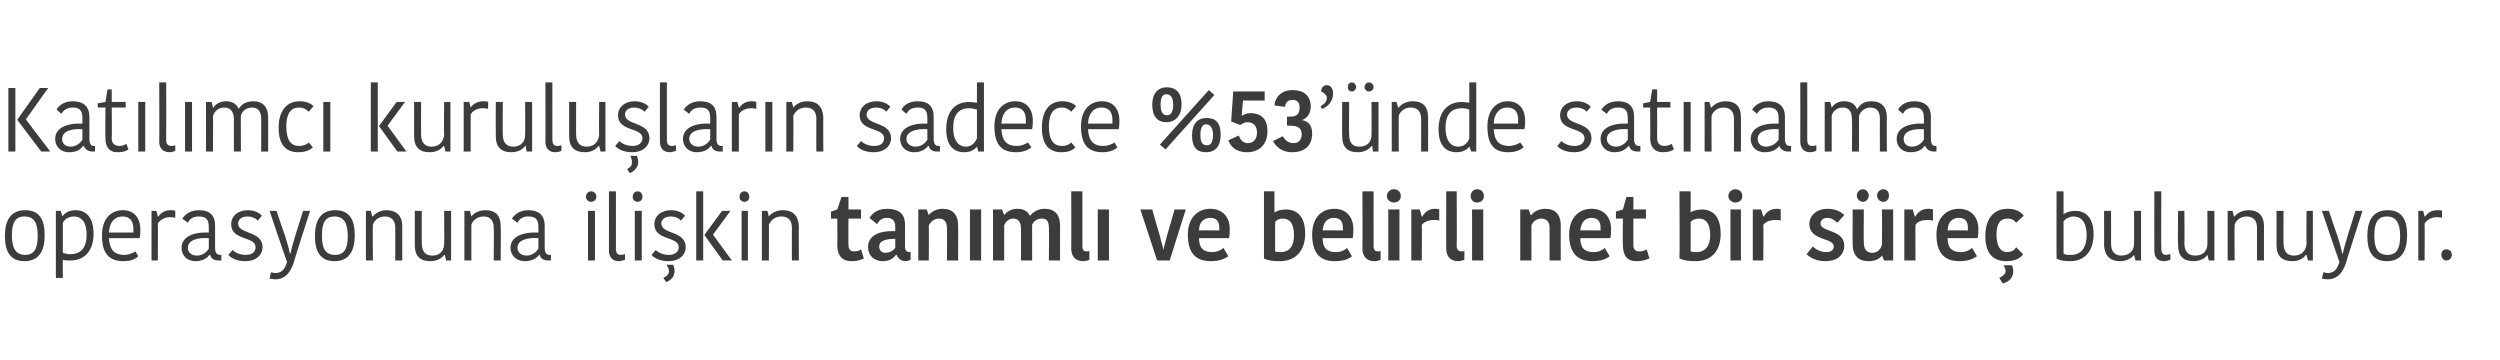
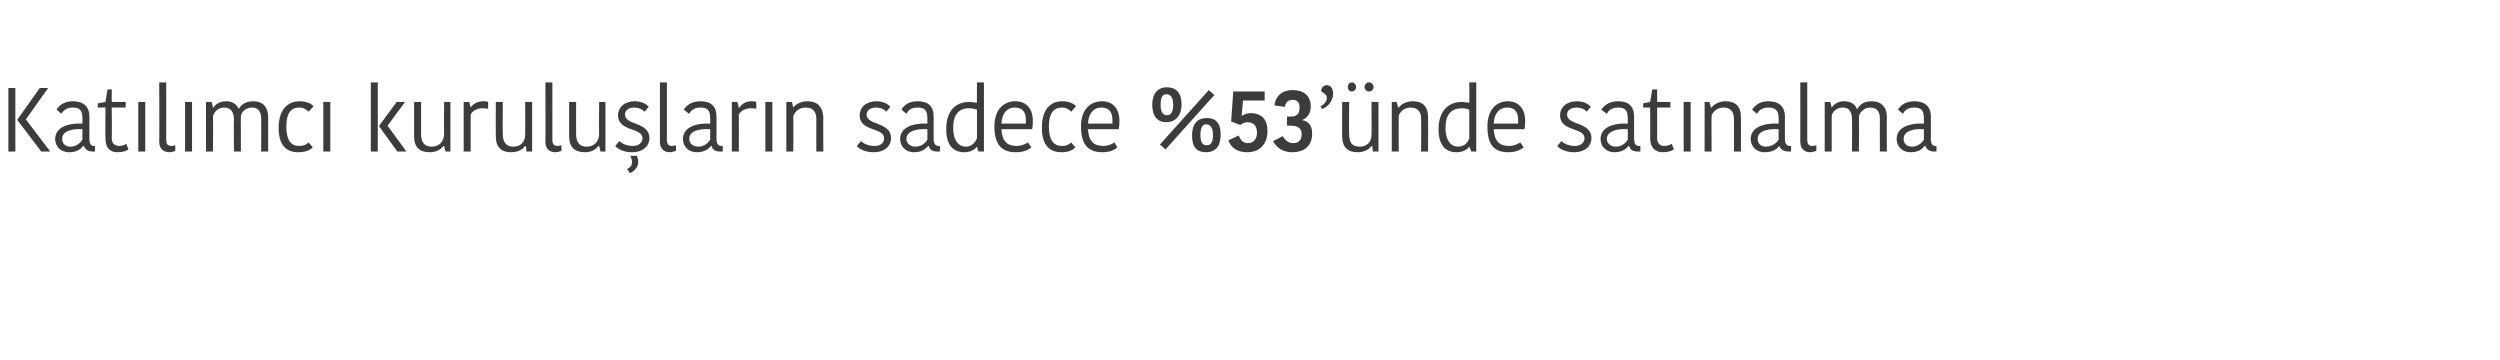
<svg xmlns="http://www.w3.org/2000/svg" version="1.1" width="358px" height="51.55px" viewBox="0 0 358 51.55">
  <desc>Kat l mc kurulu lar n sadece 53 nde sat nalma operasyonuna ili kin tan ml ve belirli net bir s re bulunuyor</desc>
  <defs />
  <g id="Polygon131015">
-     <path d="M 3.6 36.5 C 4.9 36.5 5.4 35.6 5.4 33.8 C 5.4 31.9 4.9 31 3.5 31 C 2.2 31 1.7 31.9 1.7 33.7 C 1.7 35.6 2.3 36.5 3.6 36.5 Z M 0.7 33.8 C 0.7 31.6 1.5 30.1 3.6 30.1 C 5.7 30.1 6.4 31.5 6.4 33.7 C 6.4 35.9 5.6 37.4 3.5 37.4 C 1.4 37.4 0.7 35.9 0.7 33.8 Z M 10.1 37.3 C 9.7 37.3 9.3 37.3 9 37.2 C 8.97 37.17 9 39.8 9 39.8 L 8 39.8 L 8 30.2 L 8.7 30.2 L 8.9 30.9 C 8.9 30.9 9 30.93 9 30.9 C 9.3 30.5 9.9 30.1 10.8 30.1 C 12.4 30.1 13.4 31.2 13.4 33.5 C 13.4 35.9 12.1 37.3 10.1 37.3 Z M 10 36.4 C 11.6 36.4 12.4 35.5 12.4 33.6 C 12.4 31.6 11.5 31 10.6 31 C 9.7 31 9.2 31.5 9 31.9 C 9 31.9 9 36.2 9 36.2 C 9.3 36.3 9.7 36.4 10 36.4 Z M 19.8 36.7 C 19.4 37.1 18.7 37.4 17.7 37.4 C 15.7 37.4 14.6 36.4 14.6 33.7 C 14.6 31.2 16 30.1 17.6 30.1 C 19.2 30.1 20.1 31.2 20.1 32.9 C 20.1 33.2 20.1 33.6 20 34.1 C 20 34.1 15.6 34.1 15.6 34.1 C 15.7 35.8 16.4 36.5 17.8 36.5 C 18.5 36.5 19.1 36.2 19.4 36 C 19.4 36 19.8 36.7 19.8 36.7 Z M 15.6 33.3 C 15.6 33.3 19.1 33.3 19.1 33.3 C 19.1 33.1 19.1 32.9 19.1 32.8 C 19.1 31.6 18.6 31 17.5 31 C 16.6 31 15.7 31.6 15.6 33.3 Z M 25.1 31.2 C 24.9 31.1 24.6 31.1 24.3 31.1 C 23.7 31.1 23 31.4 22.6 32 C 22.64 32.02 22.6 37.3 22.6 37.3 L 21.7 37.3 L 21.7 30.2 L 22.4 30.2 L 22.6 31 C 22.6 31 22.67 31 22.7 31 C 23 30.5 23.6 30.1 24.4 30.1 C 24.7 30.1 25 30.1 25.1 30.2 C 25.1 30.2 25.1 31.2 25.1 31.2 Z M 29.9 34.1 C 28.2 34 26.9 34.4 26.9 35.5 C 26.9 36.1 27.4 36.6 28.2 36.6 C 29 36.6 29.6 36.1 29.9 35.6 C 29.9 35.6 29.9 34.1 29.9 34.1 Z M 30.8 32.3 C 30.8 32.3 30.8 35.5 30.8 35.5 C 30.8 36.1 31 36.5 31.5 36.5 C 31.51 36.52 31.7 36.5 31.7 36.5 C 31.7 36.5 31.68 37.26 31.7 37.3 C 31.6 37.3 31.5 37.3 31.3 37.3 C 30.6 37.3 30.2 37 30.1 36.5 C 30.1 36.5 30 36.5 30 36.5 C 29.7 36.9 29.1 37.4 28 37.4 C 26.7 37.4 26 36.5 26 35.5 C 26 34 27.5 33.2 29.9 33.3 C 29.9 33.3 29.9 32.5 29.9 32.5 C 29.9 31.3 29.4 31 28.4 31 C 27.5 31 27.1 31.5 26.9 31.9 C 26.9 31.9 26.1 31.3 26.1 31.3 C 26.4 30.9 27 30.1 28.5 30.1 C 30 30.1 30.8 30.8 30.8 32.3 Z M 33.1 32.1 C 33.1 31 34 30.1 35.5 30.1 C 36.3 30.1 37.1 30.4 37.5 30.9 C 37.5 30.9 36.9 31.6 36.9 31.6 C 36.6 31.2 36 31 35.5 31 C 34.5 31 34.1 31.5 34.1 32 C 34.1 33.6 37.6 33 37.6 35.4 C 37.6 36.4 36.8 37.4 35.1 37.4 C 34 37.4 33.1 37 32.7 36.5 C 32.7 36.5 33.3 35.8 33.3 35.8 C 33.7 36.2 34.4 36.5 35.2 36.5 C 36.2 36.5 36.6 36 36.6 35.4 C 36.6 33.8 33.1 34.5 33.1 32.1 Z M 38.8 39 C 39 39 39.2 39.1 39.4 39.1 C 40.3 39.1 40.8 38.6 41.1 37.5 C 41.08 37.54 38.6 30.2 38.6 30.2 L 39.6 30.2 C 39.6 30.2 40.76 33.69 40.8 33.7 C 41.2 35 41.4 35.7 41.5 36.3 C 41.5 36.3 41.6 36.3 41.6 36.3 C 41.7 35.7 41.9 35.1 42.3 33.7 C 42.3 33.69 43.4 30.2 43.4 30.2 L 44.4 30.2 C 44.4 30.2 41.96 37.78 42 37.8 C 41.5 39.1 40.8 40 39.4 40 C 39.1 40 38.8 39.9 38.6 39.9 C 38.6 39.9 38.8 39 38.8 39 Z M 48 36.5 C 49.3 36.5 49.8 35.6 49.8 33.8 C 49.8 31.9 49.2 31 47.9 31 C 46.6 31 46.1 31.9 46.1 33.7 C 46.1 35.6 46.6 36.5 48 36.5 Z M 45.1 33.8 C 45.1 31.6 45.9 30.1 48 30.1 C 50.1 30.1 50.8 31.5 50.8 33.7 C 50.8 35.9 50 37.4 47.9 37.4 C 45.8 37.4 45.1 35.9 45.1 33.8 Z M 57.6 37.3 L 56.6 37.3 C 56.6 37.3 56.6 32.65 56.6 32.6 C 56.6 31.6 56.1 31 55.1 31 C 54.3 31 53.6 31.5 53.4 32.2 C 53.35 32.23 53.4 37.3 53.4 37.3 L 52.4 37.3 L 52.4 30.2 L 53.1 30.2 L 53.3 31 C 53.3 31 53.37 30.96 53.4 31 C 53.6 30.7 54.3 30.1 55.3 30.1 C 56.7 30.1 57.6 30.8 57.6 32.4 C 57.6 32.41 57.6 37.3 57.6 37.3 Z M 59.4 30.2 L 60.4 30.2 C 60.4 30.2 60.38 34.85 60.4 34.8 C 60.4 36 60.9 36.6 61.9 36.6 C 62.9 36.6 63.6 36 63.6 34.9 C 63.64 34.86 63.6 30.2 63.6 30.2 L 64.6 30.2 L 64.6 37.3 L 63.9 37.3 L 63.7 36.5 C 63.7 36.5 63.62 36.55 63.6 36.5 C 63.4 36.8 62.8 37.4 61.6 37.4 C 60.2 37.4 59.4 36.7 59.4 35.1 C 59.39 35.05 59.4 30.2 59.4 30.2 Z M 71.7 37.3 L 70.7 37.3 C 70.7 37.3 70.75 32.65 70.7 32.6 C 70.7 31.6 70.2 31 69.3 31 C 68.4 31 67.7 31.5 67.5 32.2 C 67.49 32.23 67.5 37.3 67.5 37.3 L 66.5 37.3 L 66.5 30.2 L 67.3 30.2 L 67.5 31 C 67.5 31 67.51 30.96 67.5 31 C 67.7 30.7 68.4 30.1 69.5 30.1 C 70.9 30.1 71.7 30.8 71.7 32.4 C 71.74 32.41 71.7 37.3 71.7 37.3 Z M 77.1 34.1 C 75.4 34 74.1 34.4 74.1 35.5 C 74.1 36.1 74.6 36.6 75.4 36.6 C 76.2 36.6 76.8 36.1 77.1 35.6 C 77.1 35.6 77.1 34.1 77.1 34.1 Z M 78 32.3 C 78 32.3 78 35.5 78 35.5 C 78 36.1 78.2 36.5 78.7 36.5 C 78.69 36.52 78.9 36.5 78.9 36.5 C 78.9 36.5 78.87 37.26 78.9 37.3 C 78.8 37.3 78.6 37.3 78.5 37.3 C 77.8 37.3 77.4 37 77.3 36.5 C 77.3 36.5 77.2 36.5 77.2 36.5 C 76.9 36.9 76.3 37.4 75.1 37.4 C 73.9 37.4 73.1 36.5 73.1 35.5 C 73.1 34 74.6 33.2 77.1 33.3 C 77.1 33.3 77.1 32.5 77.1 32.5 C 77.1 31.3 76.6 31 75.6 31 C 74.7 31 74.3 31.5 74.1 31.9 C 74.1 31.9 73.3 31.3 73.3 31.3 C 73.6 30.9 74.2 30.1 75.7 30.1 C 77.1 30.1 78 30.8 78 32.3 Z M 84.2 30.2 L 85.2 30.2 L 85.2 37.3 L 84.2 37.3 L 84.2 30.2 Z M 84.6 27.4 C 85.1 27.4 85.4 27.7 85.4 28.2 C 85.4 28.6 85.1 28.9 84.6 28.9 C 84.3 28.9 83.9 28.6 83.9 28.2 C 83.9 27.7 84.3 27.4 84.6 27.4 Z M 88.2 27.4 C 88.2 27.4 88.2 35.61 88.2 35.6 C 88.2 36.2 88.4 36.5 88.9 36.5 C 89.2 36.5 89.4 36.4 89.5 36.4 C 89.5 36.4 89.5 37.2 89.5 37.2 C 89.2 37.3 88.9 37.4 88.6 37.4 C 87.7 37.4 87.2 36.8 87.2 35.9 C 87.22 35.89 87.2 27.4 87.2 27.4 L 88.2 27.4 Z M 90.9 30.2 L 91.9 30.2 L 91.9 37.3 L 90.9 37.3 L 90.9 30.2 Z M 91.3 27.4 C 91.7 27.4 92 27.7 92 28.2 C 92 28.6 91.7 28.9 91.3 28.9 C 90.9 28.9 90.6 28.6 90.6 28.2 C 90.6 27.7 90.9 27.4 91.3 27.4 Z M 93.7 32.1 C 93.7 31 94.6 30.1 96.1 30.1 C 96.9 30.1 97.7 30.4 98.1 30.9 C 98.1 30.9 97.5 31.6 97.5 31.6 C 97.2 31.2 96.6 31 96.1 31 C 95.1 31 94.7 31.5 94.7 32 C 94.7 33.6 98.2 33 98.2 35.4 C 98.2 36.4 97.4 37.4 95.7 37.4 C 94.6 37.4 93.7 37 93.3 36.5 C 93.3 36.5 93.9 35.8 93.9 35.8 C 94.3 36.2 95 36.5 95.8 36.5 C 96.7 36.5 97.2 36 97.2 35.4 C 97.2 33.8 93.7 34.5 93.7 32.1 Z M 95.4 40.4 C 95.4 40.4 95 39.8 95 39.8 C 95.6 39.5 95.8 39.2 95.8 38.8 C 95.8 38.5 95.6 38.2 95.5 38 C 95.47 38 95.5 37.9 95.5 37.9 C 95.5 37.9 96.39 37.95 96.4 37.9 C 96.5 38.2 96.6 38.5 96.6 38.8 C 96.6 39.3 96.4 40 95.4 40.4 Z M 100.7 37.3 L 99.7 37.3 L 99.7 27.4 L 100.7 27.4 L 100.7 37.3 Z M 100.9 33.6 L 103.4 30.2 L 104.6 30.2 L 102.1 33.6 L 102.1 33.6 L 104.8 37.3 L 103.5 37.3 L 100.9 33.7 L 100.9 33.6 Z M 106.2 30.2 L 107.1 30.2 L 107.1 37.3 L 106.2 37.3 L 106.2 30.2 Z M 106.6 27.4 C 107 27.4 107.3 27.7 107.3 28.2 C 107.3 28.6 107 28.9 106.6 28.9 C 106.2 28.9 105.9 28.6 105.9 28.2 C 105.9 27.7 106.2 27.4 106.6 27.4 Z M 114.4 37.3 L 113.4 37.3 C 113.4 37.3 113.38 32.65 113.4 32.6 C 113.4 31.6 112.9 31 111.9 31 C 111 31 110.4 31.5 110.1 32.2 C 110.13 32.23 110.1 37.3 110.1 37.3 L 109.1 37.3 L 109.1 30.2 L 109.9 30.2 L 110.1 31 C 110.1 31 110.14 30.96 110.1 31 C 110.3 30.7 111 30.1 112.1 30.1 C 113.5 30.1 114.3 30.8 114.4 32.4 C 114.37 32.41 114.4 37.3 114.4 37.3 Z M 119.9 35.1 C 119.93 35.12 119.9 31.3 119.9 31.3 L 119 31.3 L 119 30.3 L 119.9 30 L 120.5 28.2 L 121.5 28.2 L 121.5 30 L 123.3 30 L 123.3 31.3 L 121.5 31.3 C 121.5 31.3 121.47 35.12 121.5 35.1 C 121.5 35.7 121.8 36 122.3 36 C 122.7 36 123.1 35.9 123.3 35.7 C 123.3 35.7 123.7 37 123.7 37 C 123.5 37.1 123 37.4 121.9 37.4 C 120.7 37.4 119.9 36.7 119.9 35.1 Z M 128.2 34.2 C 126.8 34.2 125.9 34.5 125.9 35.3 C 125.9 35.8 126.2 36.2 126.8 36.2 C 127.4 36.2 127.9 35.9 128.2 35.5 C 128.2 35.5 128.2 34.2 128.2 34.2 Z M 129.6 32.2 C 129.6 32.2 129.6 35.3 129.6 35.3 C 129.6 35.8 129.8 36.1 130.2 36.1 C 130.2 36.07 130.4 36.1 130.4 36.1 C 130.4 36.1 130.4 37.19 130.4 37.2 C 130.2 37.3 129.9 37.4 129.7 37.4 C 129 37.4 128.6 37 128.4 36.5 C 128.4 36.5 128.3 36.5 128.3 36.5 C 128 36.9 127.5 37.4 126.4 37.4 C 125.1 37.4 124.3 36.5 124.3 35.4 C 124.3 33.8 125.8 33 128.2 33.1 C 128.2 33.1 128.2 32.5 128.2 32.5 C 128.2 31.5 127.7 31.2 127 31.2 C 126.2 31.2 125.8 31.7 125.6 32.1 C 125.6 32.1 124.5 31.2 124.5 31.2 C 124.8 30.8 125.4 29.9 127 29.9 C 128.7 29.9 129.6 30.6 129.6 32.2 Z M 137.2 37.3 L 135.6 37.3 C 135.6 37.3 135.65 32.64 135.6 32.6 C 135.6 31.8 135.2 31.3 134.5 31.3 C 133.8 31.3 133.3 31.7 133 32.3 C 133.04 32.27 133 37.3 133 37.3 L 131.5 37.3 L 131.5 30 L 132.7 30 L 133 30.8 C 133 30.8 133.05 30.76 133 30.8 C 133.4 30.3 134.1 29.9 135 29.9 C 136.4 29.9 137.2 30.7 137.2 32.3 C 137.23 32.29 137.2 37.3 137.2 37.3 Z M 138.9 30 L 140.5 30 L 140.5 37.3 L 138.9 37.3 L 138.9 30 Z M 149.6 29.9 C 151 29.9 151.8 30.7 151.8 32.3 C 151.81 32.3 151.8 37.3 151.8 37.3 L 150.2 37.3 C 150.2 37.3 150.25 32.58 150.2 32.6 C 150.2 31.6 149.8 31.3 149.2 31.3 C 148.5 31.3 148 31.7 147.8 32.2 C 147.81 32.22 147.8 37.3 147.8 37.3 L 146.2 37.3 C 146.2 37.3 146.23 32.71 146.2 32.7 C 146.2 31.8 145.8 31.3 145.1 31.3 C 144.5 31.3 144 31.7 143.8 32.3 C 143.8 32.27 143.8 37.3 143.8 37.3 L 142.2 37.3 L 142.2 30 L 143.5 30 L 143.8 30.8 C 143.8 30.8 143.82 30.76 143.8 30.8 C 144.2 30.3 144.8 29.9 145.7 29.9 C 146.8 29.9 147.2 30.4 147.5 30.9 C 147.5 30.9 147.5 30.9 147.5 30.9 C 147.9 30.4 148.6 29.9 149.6 29.9 Z M 155 27.4 C 155 27.4 155 35.22 155 35.2 C 155 35.8 155.2 36 155.6 36 C 155.8 36 155.9 36 156 35.9 C 156 35.9 156 37.2 156 37.2 C 155.8 37.3 155.5 37.4 155.1 37.4 C 154 37.4 153.4 36.7 153.4 35.6 C 153.43 35.64 153.4 27.4 153.4 27.4 L 155 27.4 Z M 157.2 30 L 158.8 30 L 158.8 37.3 L 157.2 37.3 L 157.2 30 Z M 166.1 33.8 C 166.3 34.7 166.5 35.2 166.6 35.8 C 166.6 35.8 166.6 35.8 166.6 35.8 C 166.7 35.2 166.9 34.7 167.1 33.8 C 167.09 33.83 168.2 30 168.2 30 L 169.8 30 L 167.5 37.3 L 165.7 37.3 L 163.3 30 L 165 30 C 165 30 166.09 33.83 166.1 33.8 Z M 175.9 36.7 C 175.3 37.1 174.6 37.4 173.4 37.4 C 171.2 37.4 170.1 36.2 170.1 33.6 C 170.1 31.2 171.5 29.9 173.3 29.9 C 175.1 29.9 176.1 31.1 176.1 32.8 C 176.1 33.2 176.1 33.6 176 34.1 C 176 34.1 171.7 34.1 171.7 34.1 C 171.7 35.5 172.3 36.1 173.6 36.1 C 174.3 36.1 174.9 35.8 175.2 35.5 C 175.2 35.5 175.9 36.7 175.9 36.7 Z M 171.7 33 C 171.69 32.97 174.6 33 174.6 33 C 174.6 33 174.59 32.64 174.6 32.6 C 174.6 31.7 174.2 31.2 173.3 31.2 C 172.4 31.2 171.7 31.8 171.7 33 Z M 181 27.4 L 182.5 27.4 L 182.5 30.4 C 182.5 30.4 182.58 30.44 182.6 30.4 C 182.8 30.2 183.4 30 184.1 30 C 185.7 30 186.9 30.9 186.9 33.5 C 186.9 35.8 185.6 37.4 183.3 37.4 C 182.2 37.4 181.5 37.3 181 37 C 180.99 36.99 181 27.4 181 27.4 Z M 185.3 33.7 C 185.3 31.9 184.6 31.3 183.7 31.3 C 183.2 31.3 182.8 31.5 182.6 31.8 C 182.6 31.8 182.6 36 182.6 36 C 182.8 36.1 183.1 36.1 183.4 36.1 C 184.6 36.1 185.3 35.3 185.3 33.7 Z M 193.6 36.7 C 193.1 37.1 192.4 37.4 191.1 37.4 C 189 37.4 187.9 36.2 187.9 33.6 C 187.9 31.2 189.2 29.9 191.1 29.9 C 192.8 29.9 193.8 31.1 193.8 32.8 C 193.8 33.2 193.8 33.6 193.7 34.1 C 193.7 34.1 189.4 34.1 189.4 34.1 C 189.4 35.5 190 36.1 191.3 36.1 C 192.1 36.1 192.6 35.8 192.9 35.5 C 192.9 35.5 193.6 36.7 193.6 36.7 Z M 189.4 33 C 189.42 32.97 192.3 33 192.3 33 C 192.3 33 192.32 32.64 192.3 32.6 C 192.3 31.7 191.9 31.2 191 31.2 C 190.1 31.2 189.5 31.8 189.4 33 Z M 196.7 27.4 C 196.7 27.4 196.69 35.22 196.7 35.2 C 196.7 35.8 196.9 36 197.3 36 C 197.5 36 197.6 36 197.7 35.9 C 197.7 35.9 197.7 37.2 197.7 37.2 C 197.5 37.3 197.2 37.4 196.8 37.4 C 195.7 37.4 195.1 36.7 195.1 35.6 C 195.13 35.64 195.1 27.4 195.1 27.4 L 196.7 27.4 Z M 198.8 30 L 200.4 30 L 200.4 37.3 L 198.8 37.3 L 198.8 30 Z M 199.6 27.1 C 200.2 27.1 200.6 27.5 200.6 28.1 C 200.6 28.6 200.2 29 199.6 29 C 199.1 29 198.6 28.6 198.6 28.1 C 198.6 27.5 199.1 27.1 199.6 27.1 Z M 206.1 31.6 C 205.9 31.5 205.6 31.5 205.3 31.5 C 204.7 31.5 204 31.7 203.6 32.2 C 203.64 32.21 203.6 37.3 203.6 37.3 L 202.1 37.3 L 202.1 30 L 203.3 30 L 203.6 31 C 203.6 31 203.68 31.01 203.7 31 C 204 30.4 204.6 29.9 205.5 29.9 C 205.7 29.9 206 29.9 206.1 30 C 206.1 30 206.1 31.6 206.1 31.6 Z M 208.6 27.4 C 208.6 27.4 208.64 35.22 208.6 35.2 C 208.6 35.8 208.9 36 209.3 36 C 209.5 36 209.6 36 209.7 35.9 C 209.7 35.9 209.7 37.2 209.7 37.2 C 209.4 37.3 209.1 37.4 208.8 37.4 C 207.7 37.4 207.1 36.7 207.1 35.6 C 207.08 35.64 207.1 27.4 207.1 27.4 L 208.6 27.4 Z M 210.8 30 L 212.4 30 L 212.4 37.3 L 210.8 37.3 L 210.8 30 Z M 211.5 27.1 C 212.1 27.1 212.5 27.5 212.5 28.1 C 212.5 28.6 212.1 29 211.5 29 C 211 29 210.6 28.6 210.6 28.1 C 210.6 27.5 211 27.1 211.5 27.1 Z M 223.5 37.3 L 221.9 37.3 C 221.9 37.3 221.9 32.64 221.9 32.6 C 221.9 31.8 221.5 31.3 220.7 31.3 C 220.1 31.3 219.5 31.7 219.3 32.3 C 219.29 32.27 219.3 37.3 219.3 37.3 L 217.7 37.3 L 217.7 30 L 218.9 30 L 219.2 30.8 C 219.2 30.8 219.3 30.76 219.3 30.8 C 219.6 30.3 220.4 29.9 221.3 29.9 C 222.7 29.9 223.5 30.7 223.5 32.3 C 223.48 32.29 223.5 37.3 223.5 37.3 Z M 230.5 36.7 C 230 37.1 229.2 37.4 228 37.4 C 225.9 37.4 224.7 36.2 224.7 33.6 C 224.7 31.2 226.1 29.9 227.9 29.9 C 229.7 29.9 230.7 31.1 230.7 32.8 C 230.7 33.2 230.7 33.6 230.6 34.1 C 230.6 34.1 226.3 34.1 226.3 34.1 C 226.3 35.5 226.9 36.1 228.2 36.1 C 229 36.1 229.5 35.8 229.8 35.5 C 229.8 35.5 230.5 36.7 230.5 36.7 Z M 226.3 33 C 226.3 32.97 229.2 33 229.2 33 C 229.2 33 229.21 32.64 229.2 32.6 C 229.2 31.7 228.8 31.2 227.9 31.2 C 227 31.2 226.4 31.8 226.3 33 Z M 232.4 35.1 C 232.35 35.12 232.4 31.3 232.4 31.3 L 231.4 31.3 L 231.4 30.3 L 232.4 30 L 232.9 28.2 L 233.9 28.2 L 233.9 30 L 235.7 30 L 235.7 31.3 L 233.9 31.3 C 233.9 31.3 233.89 35.12 233.9 35.1 C 233.9 35.7 234.2 36 234.7 36 C 235.2 36 235.5 35.9 235.8 35.7 C 235.8 35.7 236.2 37 236.2 37 C 235.9 37.1 235.4 37.4 234.3 37.4 C 233.1 37.4 232.4 36.7 232.4 35.1 Z M 240.5 27.4 L 242.1 27.4 L 242.1 30.4 C 242.1 30.4 242.14 30.44 242.1 30.4 C 242.4 30.2 243 30 243.7 30 C 245.2 30 246.4 30.9 246.4 33.5 C 246.4 35.8 245.2 37.4 242.8 37.4 C 241.8 37.4 241.1 37.3 240.5 37 C 240.55 36.99 240.5 27.4 240.5 27.4 Z M 244.9 33.7 C 244.9 31.9 244.2 31.3 243.3 31.3 C 242.8 31.3 242.3 31.5 242.1 31.8 C 242.1 31.8 242.1 36 242.1 36 C 242.4 36.1 242.6 36.1 243 36.1 C 244.1 36.1 244.9 35.3 244.9 33.7 Z M 247.8 30 L 249.3 30 L 249.3 37.3 L 247.8 37.3 L 247.8 30 Z M 248.5 27.1 C 249.1 27.1 249.5 27.5 249.5 28.1 C 249.5 28.6 249.1 29 248.5 29 C 248 29 247.5 28.6 247.5 28.1 C 247.5 27.5 248 27.1 248.5 27.1 Z M 255 31.6 C 254.8 31.5 254.5 31.5 254.2 31.5 C 253.6 31.5 252.9 31.7 252.5 32.2 C 252.55 32.21 252.5 37.3 252.5 37.3 L 251 37.3 L 251 30 L 252.2 30 L 252.5 31 C 252.5 31 252.59 31.01 252.6 31 C 252.9 30.4 253.5 29.9 254.4 29.9 C 254.7 29.9 254.9 29.9 255 30 C 255 30 255 31.6 255 31.6 Z M 259.1 32.1 C 259.1 30.9 260.1 29.9 261.7 29.9 C 262.8 29.9 263.6 30.3 264.1 30.8 C 264.1 30.8 263.1 31.9 263.1 31.9 C 262.8 31.6 262.3 31.2 261.7 31.2 C 261 31.2 260.7 31.6 260.7 32 C 260.7 33.3 264.1 32.8 264.1 35.2 C 264.1 36.2 263.4 37.4 261.4 37.4 C 260 37.4 259.1 36.8 258.7 36.4 C 258.7 36.4 259.6 35.3 259.6 35.3 C 260 35.7 260.7 36.1 261.5 36.1 C 262.2 36.1 262.6 35.8 262.6 35.3 C 262.6 34 259.1 34.5 259.1 32.1 Z M 265.3 30 L 266.9 30 C 266.9 30 266.86 34.74 266.9 34.7 C 266.9 35.7 267.3 36.2 268.1 36.2 C 269 36.2 269.4 35.5 269.5 35 C 269.52 34.96 269.5 30 269.5 30 L 271.1 30 L 271.1 37.3 L 269.8 37.3 L 269.5 36.6 C 269.5 36.6 269.49 36.59 269.5 36.6 C 269.2 37 268.6 37.4 267.6 37.4 C 266.1 37.4 265.3 36.6 265.3 34.9 C 265.29 34.94 265.3 30 265.3 30 Z M 266.8 27.1 C 267.2 27.1 267.6 27.5 267.6 28 C 267.6 28.5 267.2 28.9 266.8 28.9 C 266.3 28.9 265.9 28.5 265.9 28 C 265.9 27.5 266.3 27.1 266.8 27.1 Z M 269.7 27.1 C 270.2 27.1 270.5 27.5 270.5 28 C 270.5 28.5 270.2 28.9 269.7 28.9 C 269.2 28.9 268.8 28.5 268.8 28 C 268.8 27.5 269.2 27.1 269.7 27.1 Z M 276.8 31.6 C 276.5 31.5 276.2 31.5 276 31.5 C 275.3 31.5 274.6 31.7 274.3 32.2 C 274.26 32.21 274.3 37.3 274.3 37.3 L 272.7 37.3 L 272.7 30 L 273.9 30 L 274.2 31 C 274.2 31 274.3 31.01 274.3 31 C 274.6 30.4 275.2 29.9 276.1 29.9 C 276.4 29.9 276.6 29.9 276.8 30 C 276.8 30 276.8 31.6 276.8 31.6 Z M 283.1 36.7 C 282.5 37.1 281.8 37.4 280.6 37.4 C 278.4 37.4 277.3 36.2 277.3 33.6 C 277.3 31.2 278.7 29.9 280.5 29.9 C 282.3 29.9 283.3 31.1 283.3 32.8 C 283.3 33.2 283.3 33.6 283.2 34.1 C 283.2 34.1 278.9 34.1 278.9 34.1 C 278.9 35.5 279.5 36.1 280.8 36.1 C 281.5 36.1 282.1 35.8 282.4 35.5 C 282.4 35.5 283.1 36.7 283.1 36.7 Z M 278.9 33 C 278.89 32.97 281.8 33 281.8 33 C 281.8 33 281.79 32.64 281.8 32.6 C 281.8 31.7 281.4 31.2 280.5 31.2 C 279.6 31.2 278.9 31.8 278.9 33 Z M 287.5 29.9 C 288.6 29.9 289.4 30.3 289.8 30.9 C 289.8 30.9 288.7 31.9 288.7 31.9 C 288.6 31.7 288.2 31.3 287.5 31.3 C 286.5 31.3 285.9 31.9 285.9 33.6 C 285.9 35.3 286.5 36.1 287.4 36.1 C 288.1 36.1 288.5 35.8 288.7 35.4 C 288.7 35.4 289.7 36.4 289.7 36.4 C 289.4 36.9 288.7 37.4 287.3 37.4 C 285.5 37.4 284.3 36.4 284.3 33.8 C 284.3 31.2 285.6 29.9 287.5 29.9 Z M 286.8 40.6 C 286.8 40.6 286.3 39.8 286.3 39.8 C 286.9 39.5 287.2 39.2 287.2 38.8 C 287.2 38.4 287 38.2 286.9 38 C 286.86 38 286.9 38 286.9 38 C 286.9 38 288.1 37.95 288.1 38 C 288.2 38.1 288.3 38.5 288.3 38.8 C 288.3 39.6 287.9 40.3 286.8 40.6 Z M 294.5 27.4 L 295.5 27.4 L 295.5 30.7 C 295.5 30.7 295.51 30.7 295.5 30.7 C 295.7 30.5 296.3 30.2 297.2 30.2 C 298.6 30.2 299.8 31.1 299.8 33.5 C 299.8 35.8 298.7 37.4 296.4 37.4 C 295.6 37.4 294.9 37.3 294.5 37 C 294.48 37.04 294.5 27.4 294.5 27.4 Z M 298.8 33.7 C 298.8 31.6 297.9 31 296.9 31 C 296.4 31 295.8 31.3 295.5 31.7 C 295.5 31.7 295.5 36.3 295.5 36.3 C 295.7 36.5 296.1 36.5 296.6 36.5 C 297.9 36.5 298.8 35.6 298.8 33.7 Z M 301.3 30.2 L 302.3 30.2 C 302.3 30.2 302.32 34.85 302.3 34.8 C 302.3 36 302.8 36.6 303.8 36.6 C 304.8 36.6 305.6 36 305.6 34.9 C 305.59 34.86 305.6 30.2 305.6 30.2 L 306.6 30.2 L 306.6 37.3 L 305.8 37.3 L 305.6 36.5 C 305.6 36.5 305.56 36.55 305.6 36.5 C 305.4 36.8 304.7 37.4 303.6 37.4 C 302.2 37.4 301.4 36.7 301.3 35.1 C 301.33 35.05 301.3 30.2 301.3 30.2 Z M 309.5 27.4 C 309.5 27.4 309.46 35.61 309.5 35.6 C 309.5 36.2 309.7 36.5 310.2 36.5 C 310.4 36.5 310.6 36.4 310.8 36.4 C 310.8 36.4 310.8 37.2 310.8 37.2 C 310.5 37.3 310.2 37.4 309.9 37.4 C 308.9 37.4 308.5 36.8 308.5 35.9 C 308.48 35.89 308.5 27.4 308.5 27.4 L 309.5 27.4 Z M 311.9 30.2 L 312.8 30.2 C 312.8 30.2 312.85 34.85 312.8 34.8 C 312.8 36 313.3 36.6 314.4 36.6 C 315.4 36.6 316.1 36 316.1 34.9 C 316.11 34.86 316.1 30.2 316.1 30.2 L 317.1 30.2 L 317.1 37.3 L 316.3 37.3 L 316.1 36.5 C 316.1 36.5 316.08 36.55 316.1 36.5 C 315.9 36.8 315.3 37.4 314.1 37.4 C 312.7 37.4 311.9 36.7 311.9 35.1 C 311.85 35.05 311.9 30.2 311.9 30.2 Z M 324.2 37.3 L 323.2 37.3 C 323.2 37.3 323.21 32.65 323.2 32.6 C 323.2 31.6 322.7 31 321.7 31 C 320.9 31 320.2 31.5 320 32.2 C 319.96 32.23 320 37.3 320 37.3 L 319 37.3 L 319 30.2 L 319.7 30.2 L 319.9 31 C 319.9 31 319.98 30.96 320 31 C 320.2 30.7 320.9 30.1 322 30.1 C 323.3 30.1 324.2 30.8 324.2 32.4 C 324.21 32.41 324.2 37.3 324.2 37.3 Z M 326 30.2 L 327 30.2 C 327 30.2 326.99 34.85 327 34.8 C 327 36 327.5 36.6 328.5 36.6 C 329.5 36.6 330.2 36 330.3 34.9 C 330.25 34.86 330.3 30.2 330.3 30.2 L 331.2 30.2 L 331.2 37.3 L 330.5 37.3 L 330.3 36.5 C 330.3 36.5 330.23 36.55 330.2 36.5 C 330 36.8 329.4 37.4 328.3 37.4 C 326.8 37.4 326 36.7 326 35.1 C 326 35.05 326 30.2 326 30.2 Z M 332.7 39 C 332.9 39 333.1 39.1 333.3 39.1 C 334.2 39.1 334.7 38.6 335 37.5 C 334.98 37.54 332.5 30.2 332.5 30.2 L 333.5 30.2 C 333.5 30.2 334.66 33.69 334.7 33.7 C 335.1 35 335.3 35.7 335.4 36.3 C 335.4 36.3 335.5 36.3 335.5 36.3 C 335.6 35.7 335.8 35.1 336.2 33.7 C 336.2 33.69 337.3 30.2 337.3 30.2 L 338.3 30.2 C 338.3 30.2 335.86 37.78 335.9 37.8 C 335.4 39.1 334.7 40 333.3 40 C 333 40 332.7 39.9 332.5 39.9 C 332.5 39.9 332.7 39 332.7 39 Z M 341.9 36.5 C 343.2 36.5 343.7 35.6 343.7 33.8 C 343.7 31.9 343.1 31 341.8 31 C 340.5 31 340 31.9 340 33.7 C 340 35.6 340.5 36.5 341.9 36.5 Z M 339 33.8 C 339 31.6 339.8 30.1 341.9 30.1 C 344 30.1 344.7 31.5 344.7 33.7 C 344.7 35.9 343.9 37.4 341.8 37.4 C 339.7 37.4 339 35.9 339 33.8 Z M 349.7 31.2 C 349.5 31.1 349.2 31.1 348.9 31.1 C 348.3 31.1 347.6 31.4 347.2 32 C 347.24 32.02 347.2 37.3 347.2 37.3 L 346.3 37.3 L 346.3 30.2 L 347 30.2 L 347.2 31 C 347.2 31 347.28 31 347.3 31 C 347.6 30.5 348.2 30.1 349 30.1 C 349.3 30.1 349.6 30.1 349.7 30.2 C 349.7 30.2 349.7 31.2 349.7 31.2 Z M 350.3 35.7 C 350.8 35.7 351.1 36 351.1 36.5 C 351.1 36.9 350.8 37.3 350.3 37.3 C 349.9 37.3 349.6 36.9 349.6 36.5 C 349.6 36 349.9 35.7 350.3 35.7 Z " stroke="none" fill="#3c3c3b" />
-   </g>
+     </g>
  <g id="Polygon131014">
    <path d="M 2.2 21.7 L 1.2 21.7 L 1.2 12.6 L 2.2 12.6 L 2.2 21.7 Z M 5.7 12.6 L 6.9 12.6 L 3.7 17.1 L 7.2 21.7 L 5.9 21.7 L 2.5 17.2 L 2.5 17.1 L 5.7 12.6 Z M 11.8 18.5 C 10.2 18.4 8.9 18.8 8.9 19.9 C 8.9 20.5 9.3 21 10.1 21 C 10.9 21 11.5 20.5 11.8 20 C 11.8 20 11.8 18.5 11.8 18.5 Z M 12.8 16.7 C 12.8 16.7 12.8 19.9 12.8 19.9 C 12.8 20.5 13 20.9 13.4 20.9 C 13.44 20.92 13.6 20.9 13.6 20.9 C 13.6 20.9 13.62 21.66 13.6 21.7 C 13.5 21.7 13.4 21.7 13.3 21.7 C 12.6 21.7 12.2 21.4 12 20.9 C 12 20.9 11.9 20.9 11.9 20.9 C 11.6 21.3 11.1 21.8 9.9 21.8 C 8.6 21.8 7.9 20.9 7.9 19.9 C 7.9 18.4 9.4 17.6 11.8 17.7 C 11.8 17.7 11.8 16.9 11.8 16.9 C 11.8 15.7 11.3 15.4 10.4 15.4 C 9.5 15.4 9 15.9 8.8 16.3 C 8.8 16.3 8.1 15.7 8.1 15.7 C 8.3 15.3 9 14.5 10.4 14.5 C 11.9 14.5 12.8 15.2 12.8 16.7 Z M 15.1 19.8 C 15.07 19.81 15.1 15.4 15.1 15.4 L 14 15.4 L 14 14.8 L 15.1 14.6 L 15.4 12.8 L 16 12.8 L 16 14.6 L 18 14.6 L 18 15.4 L 16 15.4 C 16 15.4 16.05 19.75 16 19.8 C 16 20.5 16.4 20.9 17.1 20.9 C 17.6 20.9 17.9 20.7 18.1 20.6 C 18.1 20.6 18.4 21.4 18.4 21.4 C 18.1 21.6 17.7 21.8 16.8 21.8 C 15.7 21.8 15.1 21.1 15.1 19.8 Z M 19.8 14.6 L 20.8 14.6 L 20.8 21.7 L 19.8 21.7 L 19.8 14.6 Z M 23.8 11.8 C 23.8 11.8 23.82 20.01 23.8 20 C 23.8 20.6 24 20.9 24.6 20.9 C 24.8 20.9 25 20.8 25.1 20.8 C 25.1 20.8 25.1 21.6 25.1 21.6 C 24.9 21.7 24.5 21.8 24.3 21.8 C 23.3 21.8 22.8 21.2 22.8 20.3 C 22.84 20.29 22.8 11.8 22.8 11.8 L 23.8 11.8 Z M 26.5 14.6 L 27.5 14.6 L 27.5 21.7 L 26.5 21.7 L 26.5 14.6 Z M 36.3 14.5 C 37.6 14.5 38.4 15.3 38.4 16.8 C 38.4 16.81 38.4 21.7 38.4 21.7 L 37.4 21.7 C 37.4 21.7 37.42 17.02 37.4 17 C 37.4 15.9 36.9 15.4 36.1 15.4 C 35.2 15.4 34.6 16 34.5 16.6 C 34.47 16.55 34.5 21.7 34.5 21.7 L 33.5 21.7 C 33.5 21.7 33.47 17.1 33.5 17.1 C 33.5 16 33 15.4 32.1 15.4 C 31.2 15.4 30.7 16 30.5 16.6 C 30.53 16.63 30.5 21.7 30.5 21.7 L 29.5 21.7 L 29.5 14.6 L 30.3 14.6 L 30.5 15.4 C 30.5 15.4 30.55 15.37 30.6 15.4 C 30.7 15.1 31.3 14.5 32.4 14.5 C 33.4 14.5 33.9 15 34.2 15.6 C 34.2 15.6 34.2 15.6 34.2 15.6 C 34.5 15 35.2 14.5 36.3 14.5 Z M 42.9 14.5 C 44 14.5 44.6 14.9 44.9 15.2 C 44.9 15.2 44.2 16 44.2 16 C 43.9 15.7 43.5 15.4 42.8 15.4 C 41.7 15.4 41 16.2 41 18.1 C 41 20.1 41.7 20.9 42.8 20.9 C 43.5 20.9 43.9 20.7 44.2 20.4 C 44.2 20.4 44.8 21.1 44.8 21.1 C 44.5 21.4 43.9 21.8 42.7 21.8 C 41 21.8 39.9 20.8 39.9 18.3 C 39.9 15.7 41.2 14.5 42.9 14.5 Z M 46.3 14.6 L 47.3 14.6 L 47.3 21.7 L 46.3 21.7 L 46.3 14.6 Z M 54.1 21.7 L 53.1 21.7 L 53.1 11.8 L 54.1 11.8 L 54.1 21.7 Z M 54.3 18 L 56.8 14.6 L 58 14.6 L 55.5 18 L 55.5 18 L 58.2 21.7 L 56.9 21.7 L 54.3 18.1 L 54.3 18 Z M 59.3 14.6 L 60.3 14.6 C 60.3 14.6 60.29 19.25 60.3 19.2 C 60.3 20.4 60.8 21 61.8 21 C 62.8 21 63.5 20.4 63.6 19.3 C 63.55 19.26 63.6 14.6 63.6 14.6 L 64.5 14.6 L 64.5 21.7 L 63.8 21.7 L 63.6 20.9 C 63.6 20.9 63.52 20.95 63.5 20.9 C 63.3 21.2 62.7 21.8 61.5 21.8 C 60.1 21.8 59.3 21.1 59.3 19.5 C 59.3 19.45 59.3 14.6 59.3 14.6 Z M 69.9 15.6 C 69.6 15.5 69.4 15.5 69.1 15.5 C 68.4 15.5 67.7 15.8 67.4 16.4 C 67.39 16.42 67.4 21.7 67.4 21.7 L 66.4 21.7 L 66.4 14.6 L 67.2 14.6 L 67.4 15.4 C 67.4 15.4 67.43 15.4 67.4 15.4 C 67.7 14.9 68.4 14.5 69.2 14.5 C 69.5 14.5 69.7 14.5 69.9 14.6 C 69.9 14.6 69.9 15.6 69.9 15.6 Z M 71 14.6 L 72 14.6 C 72 14.6 71.97 19.25 72 19.2 C 72 20.4 72.5 21 73.5 21 C 74.5 21 75.2 20.4 75.2 19.3 C 75.23 19.26 75.2 14.6 75.2 14.6 L 76.2 14.6 L 76.2 21.7 L 75.4 21.7 L 75.3 20.9 C 75.3 20.9 75.2 20.95 75.2 20.9 C 75 21.2 74.4 21.8 73.2 21.8 C 71.8 21.8 71 21.1 71 19.5 C 70.98 19.45 71 14.6 71 14.6 Z M 79.1 11.8 C 79.1 11.8 79.11 20.01 79.1 20 C 79.1 20.6 79.3 20.9 79.8 20.9 C 80.1 20.9 80.3 20.8 80.4 20.8 C 80.4 20.8 80.4 21.6 80.4 21.6 C 80.2 21.7 79.8 21.8 79.5 21.8 C 78.6 21.8 78.1 21.2 78.1 20.3 C 78.13 20.29 78.1 11.8 78.1 11.8 L 79.1 11.8 Z M 81.5 14.6 L 82.5 14.6 C 82.5 14.6 82.49 19.25 82.5 19.2 C 82.5 20.4 83 21 84 21 C 85 21 85.7 20.4 85.8 19.3 C 85.75 19.26 85.8 14.6 85.8 14.6 L 86.7 14.6 L 86.7 21.7 L 86 21.7 L 85.8 20.9 C 85.8 20.9 85.73 20.95 85.7 20.9 C 85.5 21.2 84.9 21.8 83.8 21.8 C 82.3 21.8 81.5 21.1 81.5 19.5 C 81.5 19.45 81.5 14.6 81.5 14.6 Z M 88.5 16.5 C 88.5 15.4 89.4 14.5 90.9 14.5 C 91.7 14.5 92.5 14.8 92.9 15.3 C 92.9 15.3 92.3 16 92.3 16 C 91.9 15.6 91.4 15.4 90.8 15.4 C 89.9 15.4 89.5 15.9 89.5 16.4 C 89.5 18 93 17.4 93 19.8 C 93 20.8 92.2 21.8 90.5 21.8 C 89.4 21.8 88.5 21.4 88.1 20.9 C 88.1 20.9 88.7 20.2 88.7 20.2 C 89.1 20.6 89.8 20.9 90.6 20.9 C 91.5 20.9 92 20.4 92 19.8 C 92 18.2 88.5 18.9 88.5 16.5 Z M 90.2 24.8 C 90.2 24.8 89.8 24.2 89.8 24.2 C 90.4 23.9 90.5 23.6 90.5 23.2 C 90.5 22.9 90.4 22.6 90.3 22.4 C 90.26 22.4 90.3 22.3 90.3 22.3 C 90.3 22.3 91.17 22.35 91.2 22.3 C 91.3 22.6 91.4 22.9 91.4 23.2 C 91.4 23.7 91.1 24.4 90.2 24.8 Z M 95.5 11.8 C 95.5 11.8 95.49 20.01 95.5 20 C 95.5 20.6 95.7 20.9 96.2 20.9 C 96.5 20.9 96.7 20.8 96.8 20.8 C 96.8 20.8 96.8 21.6 96.8 21.6 C 96.5 21.7 96.2 21.8 95.9 21.8 C 95 21.8 94.5 21.2 94.5 20.3 C 94.51 20.29 94.5 11.8 94.5 11.8 L 95.5 11.8 Z M 101.7 18.5 C 100 18.4 98.7 18.8 98.7 19.9 C 98.7 20.5 99.2 21 100 21 C 100.8 21 101.4 20.5 101.7 20 C 101.7 20 101.7 18.5 101.7 18.5 Z M 102.6 16.7 C 102.6 16.7 102.6 19.9 102.6 19.9 C 102.6 20.5 102.8 20.9 103.3 20.9 C 103.31 20.92 103.5 20.9 103.5 20.9 C 103.5 20.9 103.49 21.66 103.5 21.7 C 103.4 21.7 103.3 21.7 103.1 21.7 C 102.4 21.7 102 21.4 101.9 20.9 C 101.9 20.9 101.8 20.9 101.8 20.9 C 101.5 21.3 100.9 21.8 99.8 21.8 C 98.5 21.8 97.8 20.9 97.8 19.9 C 97.8 18.4 99.3 17.6 101.7 17.7 C 101.7 17.7 101.7 16.9 101.7 16.9 C 101.7 15.7 101.2 15.4 100.3 15.4 C 99.3 15.4 98.9 15.9 98.7 16.3 C 98.7 16.3 97.9 15.7 97.9 15.7 C 98.2 15.3 98.8 14.5 100.3 14.5 C 101.8 14.5 102.6 15.2 102.6 16.7 Z M 108.3 15.6 C 108 15.5 107.8 15.5 107.5 15.5 C 106.9 15.5 106.1 15.8 105.8 16.4 C 105.82 16.42 105.8 21.7 105.8 21.7 L 104.8 21.7 L 104.8 14.6 L 105.6 14.6 L 105.8 15.4 C 105.8 15.4 105.86 15.4 105.9 15.4 C 106.2 14.9 106.8 14.5 107.6 14.5 C 107.9 14.5 108.1 14.5 108.3 14.6 C 108.3 14.6 108.3 15.6 108.3 15.6 Z M 109.6 14.6 L 110.6 14.6 L 110.6 21.7 L 109.6 21.7 L 109.6 14.6 Z M 117.9 21.7 L 116.9 21.7 C 116.9 21.7 116.88 17.05 116.9 17 C 116.9 16 116.4 15.4 115.4 15.4 C 114.5 15.4 113.9 15.9 113.6 16.6 C 113.63 16.63 113.6 21.7 113.6 21.7 L 112.6 21.7 L 112.6 14.6 L 113.4 14.6 L 113.6 15.4 C 113.6 15.4 113.64 15.36 113.6 15.4 C 113.8 15.1 114.5 14.5 115.6 14.5 C 117 14.5 117.8 15.2 117.9 16.8 C 117.87 16.81 117.9 21.7 117.9 21.7 Z M 123.1 16.5 C 123.1 15.4 124 14.5 125.5 14.5 C 126.3 14.5 127.1 14.8 127.5 15.3 C 127.5 15.3 126.9 16 126.9 16 C 126.6 15.6 126 15.4 125.5 15.4 C 124.5 15.4 124.1 15.9 124.1 16.4 C 124.1 18 127.6 17.4 127.6 19.8 C 127.6 20.8 126.8 21.8 125.1 21.8 C 124 21.8 123.1 21.4 122.7 20.9 C 122.7 20.9 123.3 20.2 123.3 20.2 C 123.7 20.6 124.4 20.9 125.2 20.9 C 126.2 20.9 126.6 20.4 126.6 19.8 C 126.6 18.2 123.1 18.9 123.1 16.5 Z M 132.8 18.5 C 131.2 18.4 129.8 18.8 129.8 19.9 C 129.8 20.5 130.3 21 131.1 21 C 131.9 21 132.5 20.5 132.8 20 C 132.8 20 132.8 18.5 132.8 18.5 Z M 133.7 16.7 C 133.7 16.7 133.7 19.9 133.7 19.9 C 133.7 20.5 133.9 20.9 134.4 20.9 C 134.41 20.92 134.6 20.9 134.6 20.9 C 134.6 20.9 134.59 21.66 134.6 21.7 C 134.5 21.7 134.4 21.7 134.2 21.7 C 133.5 21.7 133.1 21.4 133 20.9 C 133 20.9 132.9 20.9 132.9 20.9 C 132.6 21.3 132 21.8 130.9 21.8 C 129.6 21.8 128.9 20.9 128.9 19.9 C 128.9 18.4 130.4 17.6 132.8 17.7 C 132.8 17.7 132.8 16.9 132.8 16.9 C 132.8 15.7 132.3 15.4 131.4 15.4 C 130.4 15.4 130 15.9 129.8 16.3 C 129.8 16.3 129.1 15.7 129.1 15.7 C 129.3 15.3 129.9 14.5 131.4 14.5 C 132.9 14.5 133.7 15.2 133.7 16.7 Z M 139.9 11.8 L 140.9 11.8 L 140.9 21.7 L 140.1 21.7 L 139.9 21 C 139.9 21 139.86 20.98 139.9 21 C 139.6 21.4 139 21.8 138.1 21.8 C 136.5 21.8 135.5 20.8 135.5 18.5 C 135.5 15.9 136.8 14.6 138.8 14.6 C 139.2 14.6 139.6 14.7 139.9 14.7 C 139.89 14.74 139.9 11.8 139.9 11.8 Z M 139.9 19.8 C 139.9 19.8 139.9 15.7 139.9 15.7 C 139.6 15.6 139.2 15.5 138.8 15.5 C 137.3 15.5 136.5 16.4 136.5 18.3 C 136.5 20.3 137.4 21 138.3 21 C 139.1 21 139.6 20.5 139.9 19.8 Z M 147.7 21.1 C 147.2 21.5 146.5 21.8 145.5 21.8 C 143.5 21.8 142.4 20.8 142.4 18.1 C 142.4 15.6 143.8 14.5 145.4 14.5 C 147 14.5 147.9 15.6 147.9 17.3 C 147.9 17.6 147.9 18 147.8 18.5 C 147.8 18.5 143.4 18.5 143.4 18.5 C 143.5 20.2 144.2 20.9 145.6 20.9 C 146.3 20.9 146.9 20.6 147.2 20.4 C 147.2 20.4 147.7 21.1 147.7 21.1 Z M 143.4 17.7 C 143.4 17.7 146.9 17.7 146.9 17.7 C 146.9 17.5 146.9 17.3 146.9 17.2 C 146.9 16 146.4 15.4 145.3 15.4 C 144.4 15.4 143.5 16 143.4 17.7 Z M 152.1 14.5 C 153.2 14.5 153.8 14.9 154.1 15.2 C 154.1 15.2 153.4 16 153.4 16 C 153.1 15.7 152.7 15.4 152.1 15.4 C 150.9 15.4 150.2 16.2 150.2 18.1 C 150.2 20.1 150.9 20.9 152.1 20.9 C 152.7 20.9 153.1 20.7 153.4 20.4 C 153.4 20.4 154 21.1 154 21.1 C 153.7 21.4 153.2 21.8 152 21.8 C 150.3 21.8 149.2 20.8 149.2 18.3 C 149.2 15.7 150.4 14.5 152.1 14.5 Z M 160 21.1 C 159.6 21.5 158.9 21.8 157.9 21.8 C 155.9 21.8 154.8 20.8 154.8 18.1 C 154.8 15.6 156.2 14.5 157.8 14.5 C 159.4 14.5 160.3 15.6 160.3 17.3 C 160.3 17.6 160.3 18 160.2 18.5 C 160.2 18.5 155.8 18.5 155.8 18.5 C 155.9 20.2 156.6 20.9 158 20.9 C 158.7 20.9 159.3 20.6 159.6 20.4 C 159.6 20.4 160 21.1 160 21.1 Z M 155.8 17.7 C 155.8 17.7 159.3 17.7 159.3 17.7 C 159.3 17.5 159.3 17.3 159.3 17.2 C 159.3 16 158.8 15.4 157.7 15.4 C 156.8 15.4 155.9 16 155.8 17.7 Z M 166.1 20.7 L 173.1 12.9 L 173.9 13.6 L 166.9 21.4 L 166.1 20.7 Z M 172.7 21.8 C 171.4 21.8 170.7 21.1 170.7 19.4 C 170.7 17.7 171.5 16.9 172.8 16.9 C 174.1 16.9 174.8 17.6 174.8 19.3 C 174.8 21 174 21.8 172.7 21.8 Z M 173.7 19.3 C 173.7 18.3 173.3 17.8 172.7 17.8 C 172.2 17.8 171.9 18.3 171.9 19.3 C 171.9 20.4 172.2 20.8 172.8 20.8 C 173.4 20.8 173.7 20.4 173.7 19.3 Z M 168 15 C 168 13.9 167.6 13.5 167 13.5 C 166.5 13.5 166.2 13.9 166.2 15 C 166.2 16 166.5 16.5 167.1 16.5 C 167.7 16.5 168 16 168 15 Z M 167 17.5 C 165.8 17.5 165 16.7 165 15 C 165 13.4 165.8 12.5 167.1 12.5 C 168.4 12.5 169.2 13.3 169.2 14.9 C 169.2 16.6 168.3 17.5 167 17.5 Z M 175.9 20.1 C 175.9 20.1 177.4 19.4 177.4 19.4 C 177.6 20 178 20.5 178.7 20.5 C 179.5 20.5 180 19.9 180 19 C 180 18 179.5 17.5 178.6 17.5 C 178.2 17.5 177.9 17.7 177.6 17.9 C 177.64 17.91 176.3 17.4 176.3 17.4 L 176.6 13.1 L 181.1 13.1 L 181.1 14.4 L 178 14.4 L 177.8 16.6 C 177.8 16.6 177.84 16.58 177.8 16.6 C 178.1 16.4 178.6 16.2 179 16.2 C 180.7 16.2 181.5 17.1 181.5 18.8 C 181.5 20.6 180.4 21.8 178.6 21.8 C 176.9 21.8 176.2 20.9 175.9 20.1 Z M 186.4 17.2 C 187.2 17.3 187.9 17.8 187.9 19.1 C 187.9 20.9 186.8 21.8 185 21.8 C 183.6 21.8 182.7 21 182.3 20.2 C 182.3 20.2 183.7 19.5 183.7 19.5 C 183.9 19.9 184.4 20.5 185.2 20.5 C 186 20.5 186.4 20 186.4 19.2 C 186.4 18.4 185.9 18 184.8 18 C 184.81 18 184.3 18 184.3 18 L 184.3 16.7 C 184.3 16.7 184.8 16.7 184.8 16.7 C 185.7 16.7 186.1 16.3 186.1 15.4 C 186.1 14.7 185.8 14.3 185.1 14.3 C 184.4 14.3 184.1 14.7 184 15.3 C 184 15.3 182.5 15.1 182.5 15.1 C 182.6 13.9 183.5 12.9 185.1 12.9 C 186.7 12.9 187.7 13.7 187.7 15.3 C 187.7 16.3 187.1 17 186.4 17.2 C 186.4 17.2 186.4 17.2 186.4 17.2 Z M 189.1 15.2 C 189.7 14.9 190 14.5 190 14 C 190 13.6 189.6 13.3 189.2 13.1 C 189.2 13.1 189.2 13 189.2 13 C 189.2 12.6 189.5 12.2 190 12.2 C 190.5 12.2 190.9 12.6 190.9 13.4 C 190.9 14.6 190 15.4 189.3 15.6 C 189.3 15.6 189.1 15.2 189.1 15.2 Z M 192.2 14.6 L 193.2 14.6 C 193.2 14.6 193.16 19.25 193.2 19.2 C 193.2 20.4 193.6 21 194.7 21 C 195.7 21 196.4 20.4 196.4 19.3 C 196.43 19.26 196.4 14.6 196.4 14.6 L 197.4 14.6 L 197.4 21.7 L 196.6 21.7 L 196.5 20.9 C 196.5 20.9 196.4 20.95 196.4 20.9 C 196.2 21.2 195.6 21.8 194.4 21.8 C 193 21.8 192.2 21.1 192.2 19.5 C 192.17 19.45 192.2 14.6 192.2 14.6 Z M 193.6 11.8 C 193.9 11.8 194.2 12.1 194.2 12.5 C 194.2 12.8 193.9 13.1 193.6 13.1 C 193.2 13.1 193 12.8 193 12.5 C 193 12.1 193.2 11.8 193.6 11.8 Z M 196 11.8 C 196.4 11.8 196.7 12.1 196.7 12.5 C 196.7 12.8 196.4 13.1 196 13.1 C 195.7 13.1 195.4 12.8 195.4 12.5 C 195.4 12.1 195.7 11.8 196 11.8 Z M 204.5 21.7 L 203.5 21.7 C 203.5 21.7 203.53 17.05 203.5 17 C 203.5 16 203 15.4 202 15.4 C 201.2 15.4 200.5 15.9 200.3 16.6 C 200.28 16.63 200.3 21.7 200.3 21.7 L 199.3 21.7 L 199.3 14.6 L 200 14.6 L 200.2 15.4 C 200.2 15.4 200.29 15.36 200.3 15.4 C 200.5 15.1 201.2 14.5 202.3 14.5 C 203.7 14.5 204.5 15.2 204.5 16.8 C 204.52 16.81 204.5 21.7 204.5 21.7 Z M 210.4 11.8 L 211.4 11.8 L 211.4 21.7 L 210.7 21.7 L 210.4 21 C 210.4 21 210.39 20.98 210.4 21 C 210.1 21.4 209.5 21.8 208.6 21.8 C 207 21.8 206 20.8 206 18.5 C 206 15.9 207.4 14.6 209.3 14.6 C 209.7 14.6 210.1 14.7 210.4 14.7 C 210.42 14.74 210.4 11.8 210.4 11.8 Z M 210.4 19.8 C 210.4 19.8 210.4 15.7 210.4 15.7 C 210.2 15.6 209.7 15.5 209.4 15.5 C 207.8 15.5 207 16.4 207 18.3 C 207 20.3 207.9 21 208.8 21 C 209.6 21 210.2 20.5 210.4 19.8 Z M 218.2 21.1 C 217.7 21.5 217 21.8 216 21.8 C 214 21.8 213 20.8 213 18.1 C 213 15.6 214.4 14.5 215.9 14.5 C 217.5 14.5 218.4 15.6 218.4 17.3 C 218.4 17.6 218.4 18 218.3 18.5 C 218.3 18.5 213.9 18.5 213.9 18.5 C 214 20.2 214.7 20.9 216.1 20.9 C 216.8 20.9 217.4 20.6 217.7 20.4 C 217.7 20.4 218.2 21.1 218.2 21.1 Z M 213.9 17.7 C 213.9 17.7 217.4 17.7 217.4 17.7 C 217.4 17.5 217.4 17.3 217.4 17.2 C 217.4 16 216.9 15.4 215.8 15.4 C 214.9 15.4 214 16 213.9 17.7 Z M 223.4 16.5 C 223.4 15.4 224.3 14.5 225.8 14.5 C 226.6 14.5 227.4 14.8 227.8 15.3 C 227.8 15.3 227.2 16 227.2 16 C 226.9 15.6 226.3 15.4 225.8 15.4 C 224.8 15.4 224.4 15.9 224.4 16.4 C 224.4 18 227.9 17.4 227.9 19.8 C 227.9 20.8 227.1 21.8 225.4 21.8 C 224.3 21.8 223.4 21.4 223 20.9 C 223 20.9 223.6 20.2 223.6 20.2 C 224 20.6 224.7 20.9 225.5 20.9 C 226.4 20.9 226.9 20.4 226.9 19.8 C 226.9 18.2 223.4 18.9 223.4 16.5 Z M 233.1 18.5 C 231.5 18.4 230.1 18.8 230.1 19.9 C 230.1 20.5 230.6 21 231.4 21 C 232.2 21 232.8 20.5 233.1 20 C 233.1 20 233.1 18.5 233.1 18.5 Z M 234 16.7 C 234 16.7 234 19.9 234 19.9 C 234 20.5 234.2 20.9 234.7 20.9 C 234.71 20.92 234.9 20.9 234.9 20.9 C 234.9 20.9 234.89 21.66 234.9 21.7 C 234.8 21.7 234.7 21.7 234.5 21.7 C 233.8 21.7 233.4 21.4 233.3 20.9 C 233.3 20.9 233.2 20.9 233.2 20.9 C 232.9 21.3 232.3 21.8 231.2 21.8 C 229.9 21.8 229.2 20.9 229.2 19.9 C 229.2 18.4 230.7 17.6 233.1 17.7 C 233.1 17.7 233.1 16.9 233.1 16.9 C 233.1 15.7 232.6 15.4 231.7 15.4 C 230.7 15.4 230.3 15.9 230.1 16.3 C 230.1 16.3 229.3 15.7 229.3 15.7 C 229.6 15.3 230.2 14.5 231.7 14.5 C 233.2 14.5 234 15.2 234 16.7 Z M 236.3 19.8 C 236.34 19.81 236.3 15.4 236.3 15.4 L 235.3 15.4 L 235.3 14.8 L 236.3 14.6 L 236.6 12.8 L 237.3 12.8 L 237.3 14.6 L 239.2 14.6 L 239.2 15.4 L 237.3 15.4 C 237.3 15.4 237.32 19.75 237.3 19.8 C 237.3 20.5 237.7 20.9 238.3 20.9 C 238.9 20.9 239.2 20.7 239.4 20.6 C 239.4 20.6 239.7 21.4 239.7 21.4 C 239.4 21.6 238.9 21.8 238.1 21.8 C 237 21.8 236.3 21.1 236.3 19.8 Z M 241.1 14.6 L 242.1 14.6 L 242.1 21.7 L 241.1 21.7 L 241.1 14.6 Z M 249.3 21.7 L 248.3 21.7 C 248.3 21.7 248.32 17.05 248.3 17 C 248.3 16 247.8 15.4 246.8 15.4 C 246 15.4 245.3 15.9 245.1 16.6 C 245.07 16.63 245.1 21.7 245.1 21.7 L 244.1 21.7 L 244.1 14.6 L 244.8 14.6 L 245 15.4 C 245 15.4 245.09 15.36 245.1 15.4 C 245.3 15.1 246 14.5 247.1 14.5 C 248.5 14.5 249.3 15.2 249.3 16.8 C 249.32 16.81 249.3 21.7 249.3 21.7 Z M 254.7 18.5 C 253 18.4 251.7 18.8 251.7 19.9 C 251.7 20.5 252.1 21 252.9 21 C 253.7 21 254.4 20.5 254.7 20 C 254.7 20 254.7 18.5 254.7 18.5 Z M 255.6 16.7 C 255.6 16.7 255.6 19.9 255.6 19.9 C 255.6 20.5 255.8 20.9 256.3 20.9 C 256.27 20.92 256.5 20.9 256.5 20.9 C 256.5 20.9 256.45 21.66 256.5 21.7 C 256.4 21.7 256.2 21.7 256.1 21.7 C 255.4 21.7 255 21.4 254.8 20.9 C 254.8 20.9 254.8 20.9 254.8 20.9 C 254.5 21.3 253.9 21.8 252.7 21.8 C 251.4 21.8 250.7 20.9 250.7 19.9 C 250.7 18.4 252.2 17.6 254.7 17.7 C 254.7 17.7 254.7 16.9 254.7 16.9 C 254.7 15.7 254.1 15.4 253.2 15.4 C 252.3 15.4 251.8 15.9 251.6 16.3 C 251.6 16.3 250.9 15.7 250.9 15.7 C 251.2 15.3 251.8 14.5 253.2 14.5 C 254.7 14.5 255.6 15.2 255.6 16.7 Z M 258.8 11.8 C 258.8 11.8 258.8 20.01 258.8 20 C 258.8 20.6 259 20.9 259.5 20.9 C 259.8 20.9 260 20.8 260.1 20.8 C 260.1 20.8 260.1 21.6 260.1 21.6 C 259.8 21.7 259.5 21.8 259.2 21.8 C 258.3 21.8 257.8 21.2 257.8 20.3 C 257.82 20.29 257.8 11.8 257.8 11.8 L 258.8 11.8 Z M 268 14.5 C 269.4 14.5 270.2 15.3 270.2 16.8 C 270.16 16.81 270.2 21.7 270.2 21.7 L 269.2 21.7 C 269.2 21.7 269.18 17.02 269.2 17 C 269.2 15.9 268.7 15.4 267.8 15.4 C 267 15.4 266.4 16 266.2 16.6 C 266.23 16.55 266.2 21.7 266.2 21.7 L 265.2 21.7 C 265.2 21.7 265.24 17.1 265.2 17.1 C 265.2 16 264.8 15.4 263.9 15.4 C 263 15.4 262.4 16 262.3 16.6 C 262.29 16.63 262.3 21.7 262.3 21.7 L 261.3 21.7 L 261.3 14.6 L 262.1 14.6 L 262.3 15.4 C 262.3 15.4 262.32 15.37 262.3 15.4 C 262.5 15.1 263 14.5 264.1 14.5 C 265.1 14.5 265.7 15 265.9 15.6 C 265.9 15.6 266 15.6 266 15.6 C 266.3 15 266.9 14.5 268 14.5 Z M 275.5 18.5 C 273.9 18.4 272.6 18.8 272.6 19.9 C 272.6 20.5 273 21 273.8 21 C 274.6 21 275.2 20.5 275.5 20 C 275.5 20 275.5 18.5 275.5 18.5 Z M 276.5 16.7 C 276.5 16.7 276.5 19.9 276.5 19.9 C 276.5 20.5 276.7 20.9 277.1 20.9 C 277.13 20.92 277.3 20.9 277.3 20.9 C 277.3 20.9 277.31 21.66 277.3 21.7 C 277.2 21.7 277.1 21.7 277 21.7 C 276.3 21.7 275.9 21.4 275.7 20.9 C 275.7 20.9 275.6 20.9 275.6 20.9 C 275.3 21.3 274.8 21.8 273.6 21.8 C 272.3 21.8 271.6 20.9 271.6 19.9 C 271.6 18.4 273.1 17.6 275.5 17.7 C 275.5 17.7 275.5 16.9 275.5 16.9 C 275.5 15.7 275 15.4 274.1 15.4 C 273.1 15.4 272.7 15.9 272.5 16.3 C 272.5 16.3 271.8 15.7 271.8 15.7 C 272 15.3 272.7 14.5 274.1 14.5 C 275.6 14.5 276.5 15.2 276.5 16.7 Z " stroke="none" fill="#3c3c3b" />
  </g>
</svg>